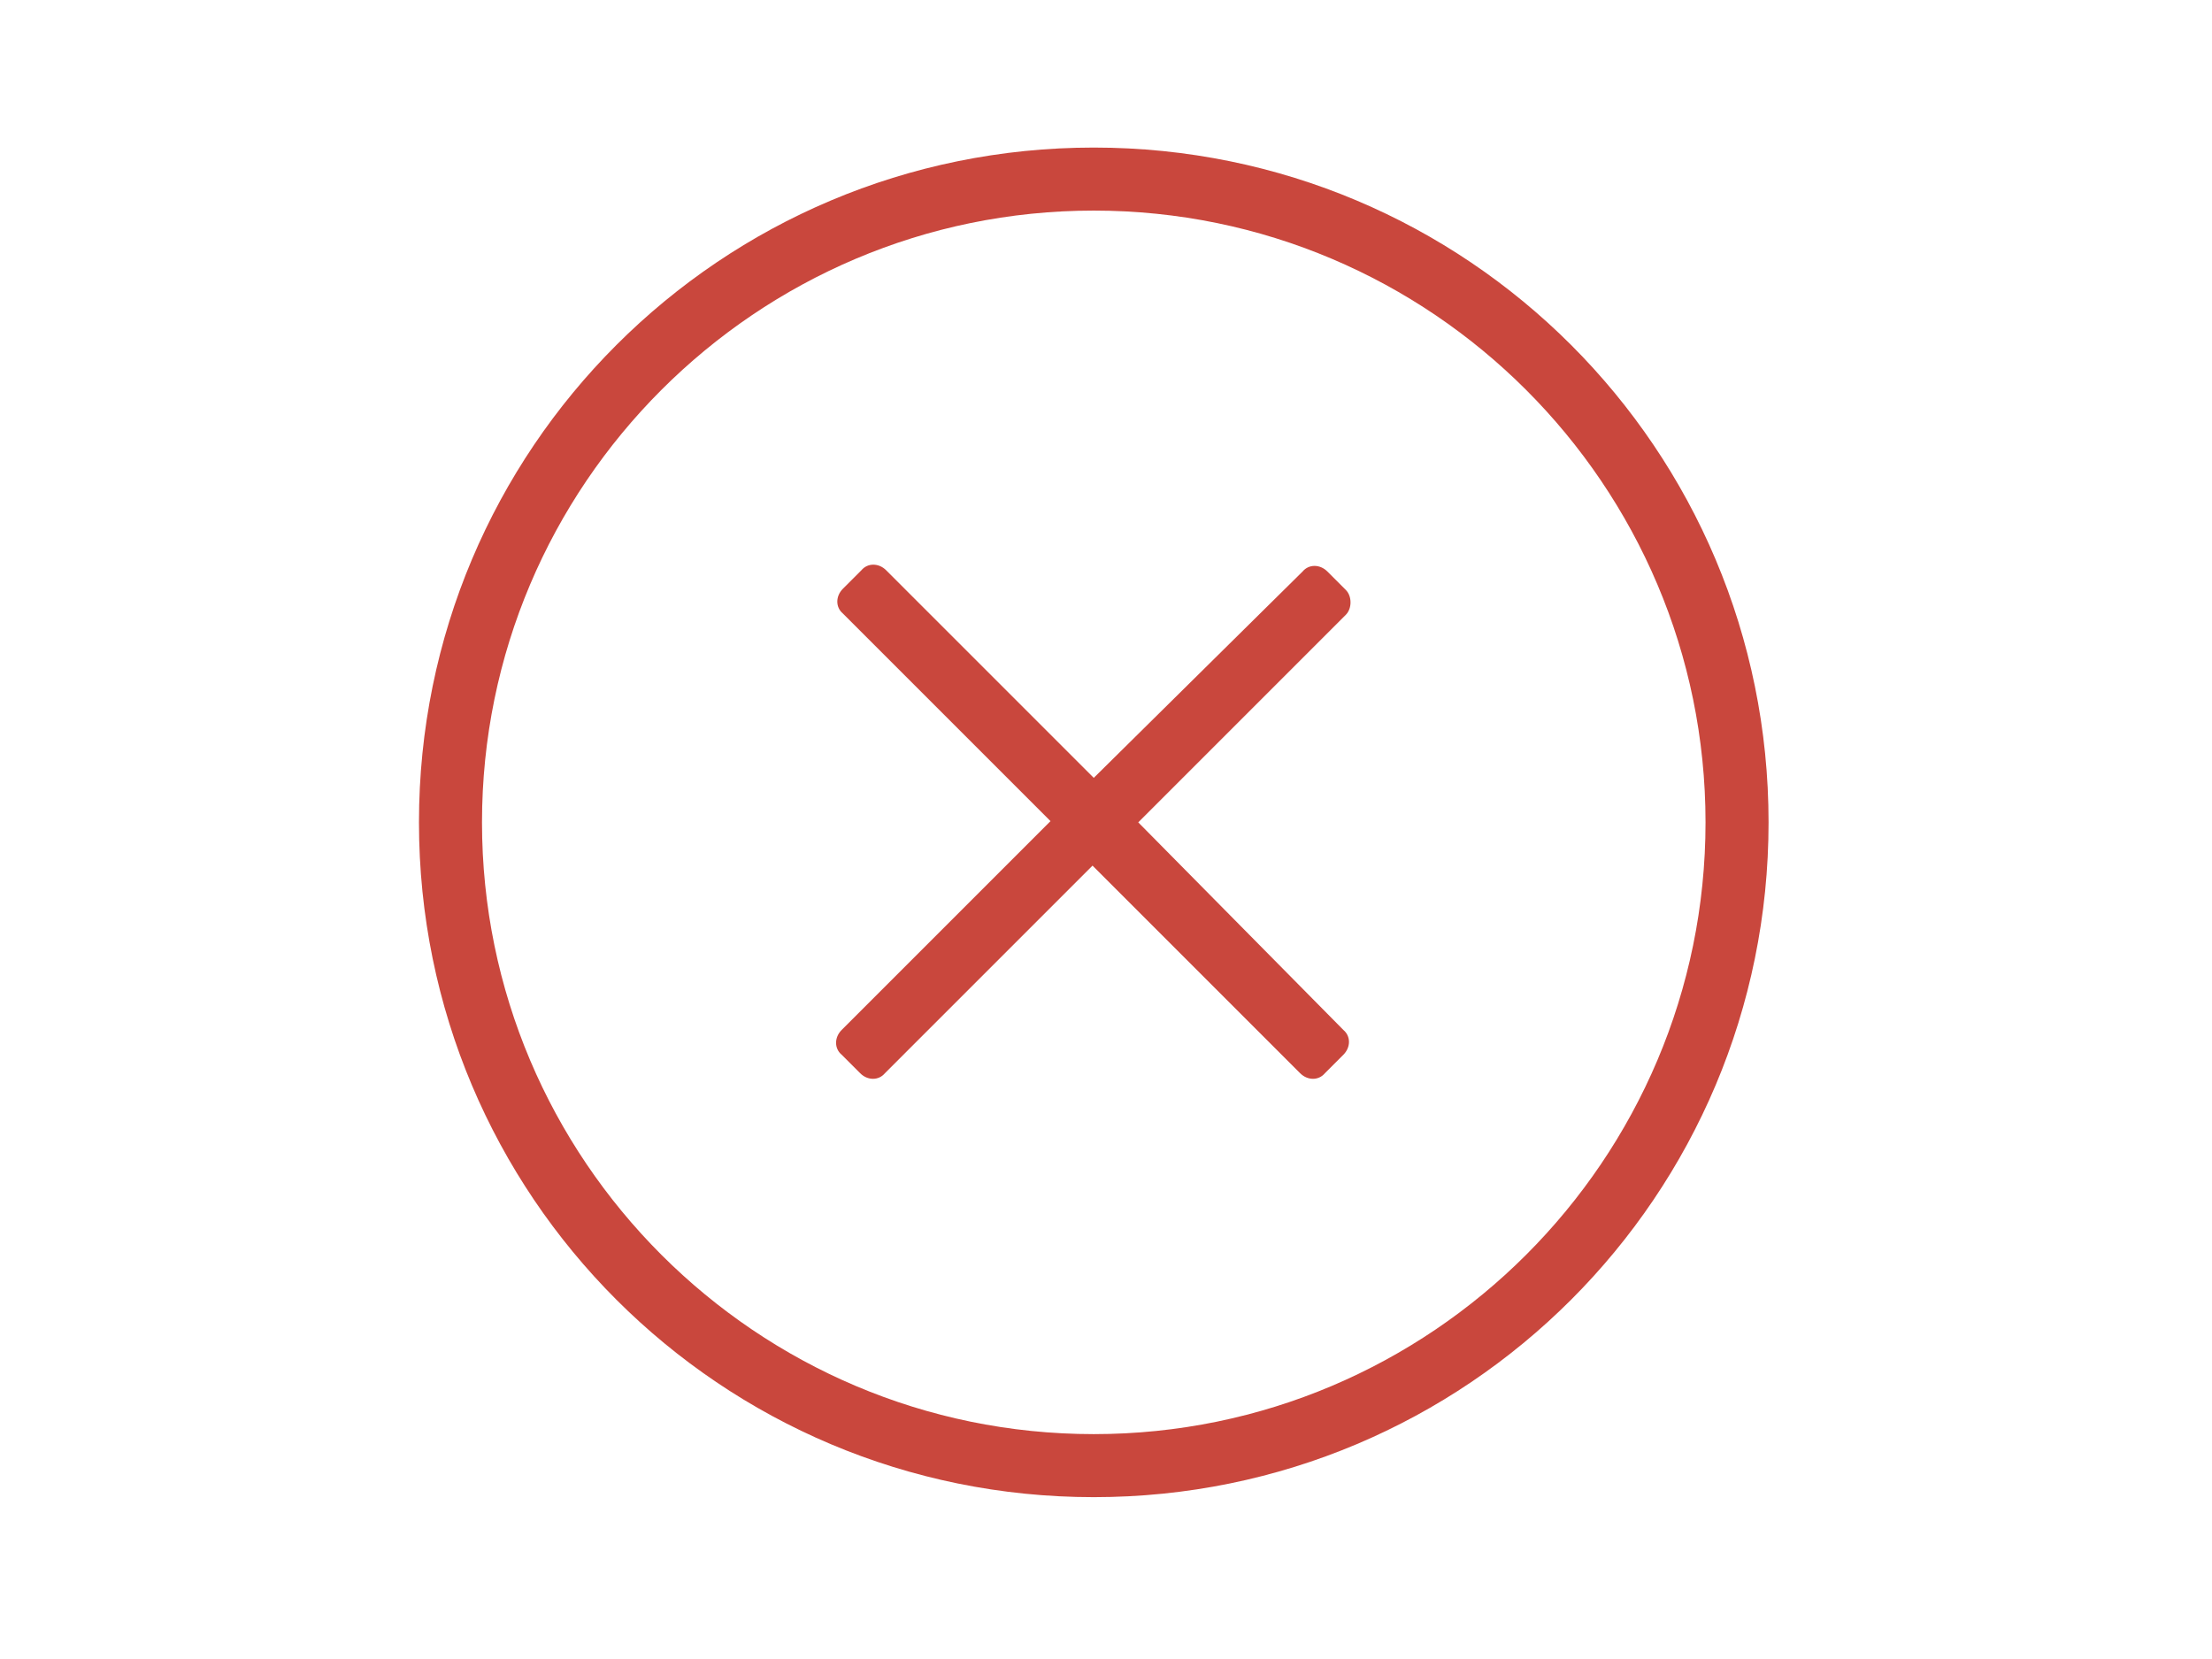
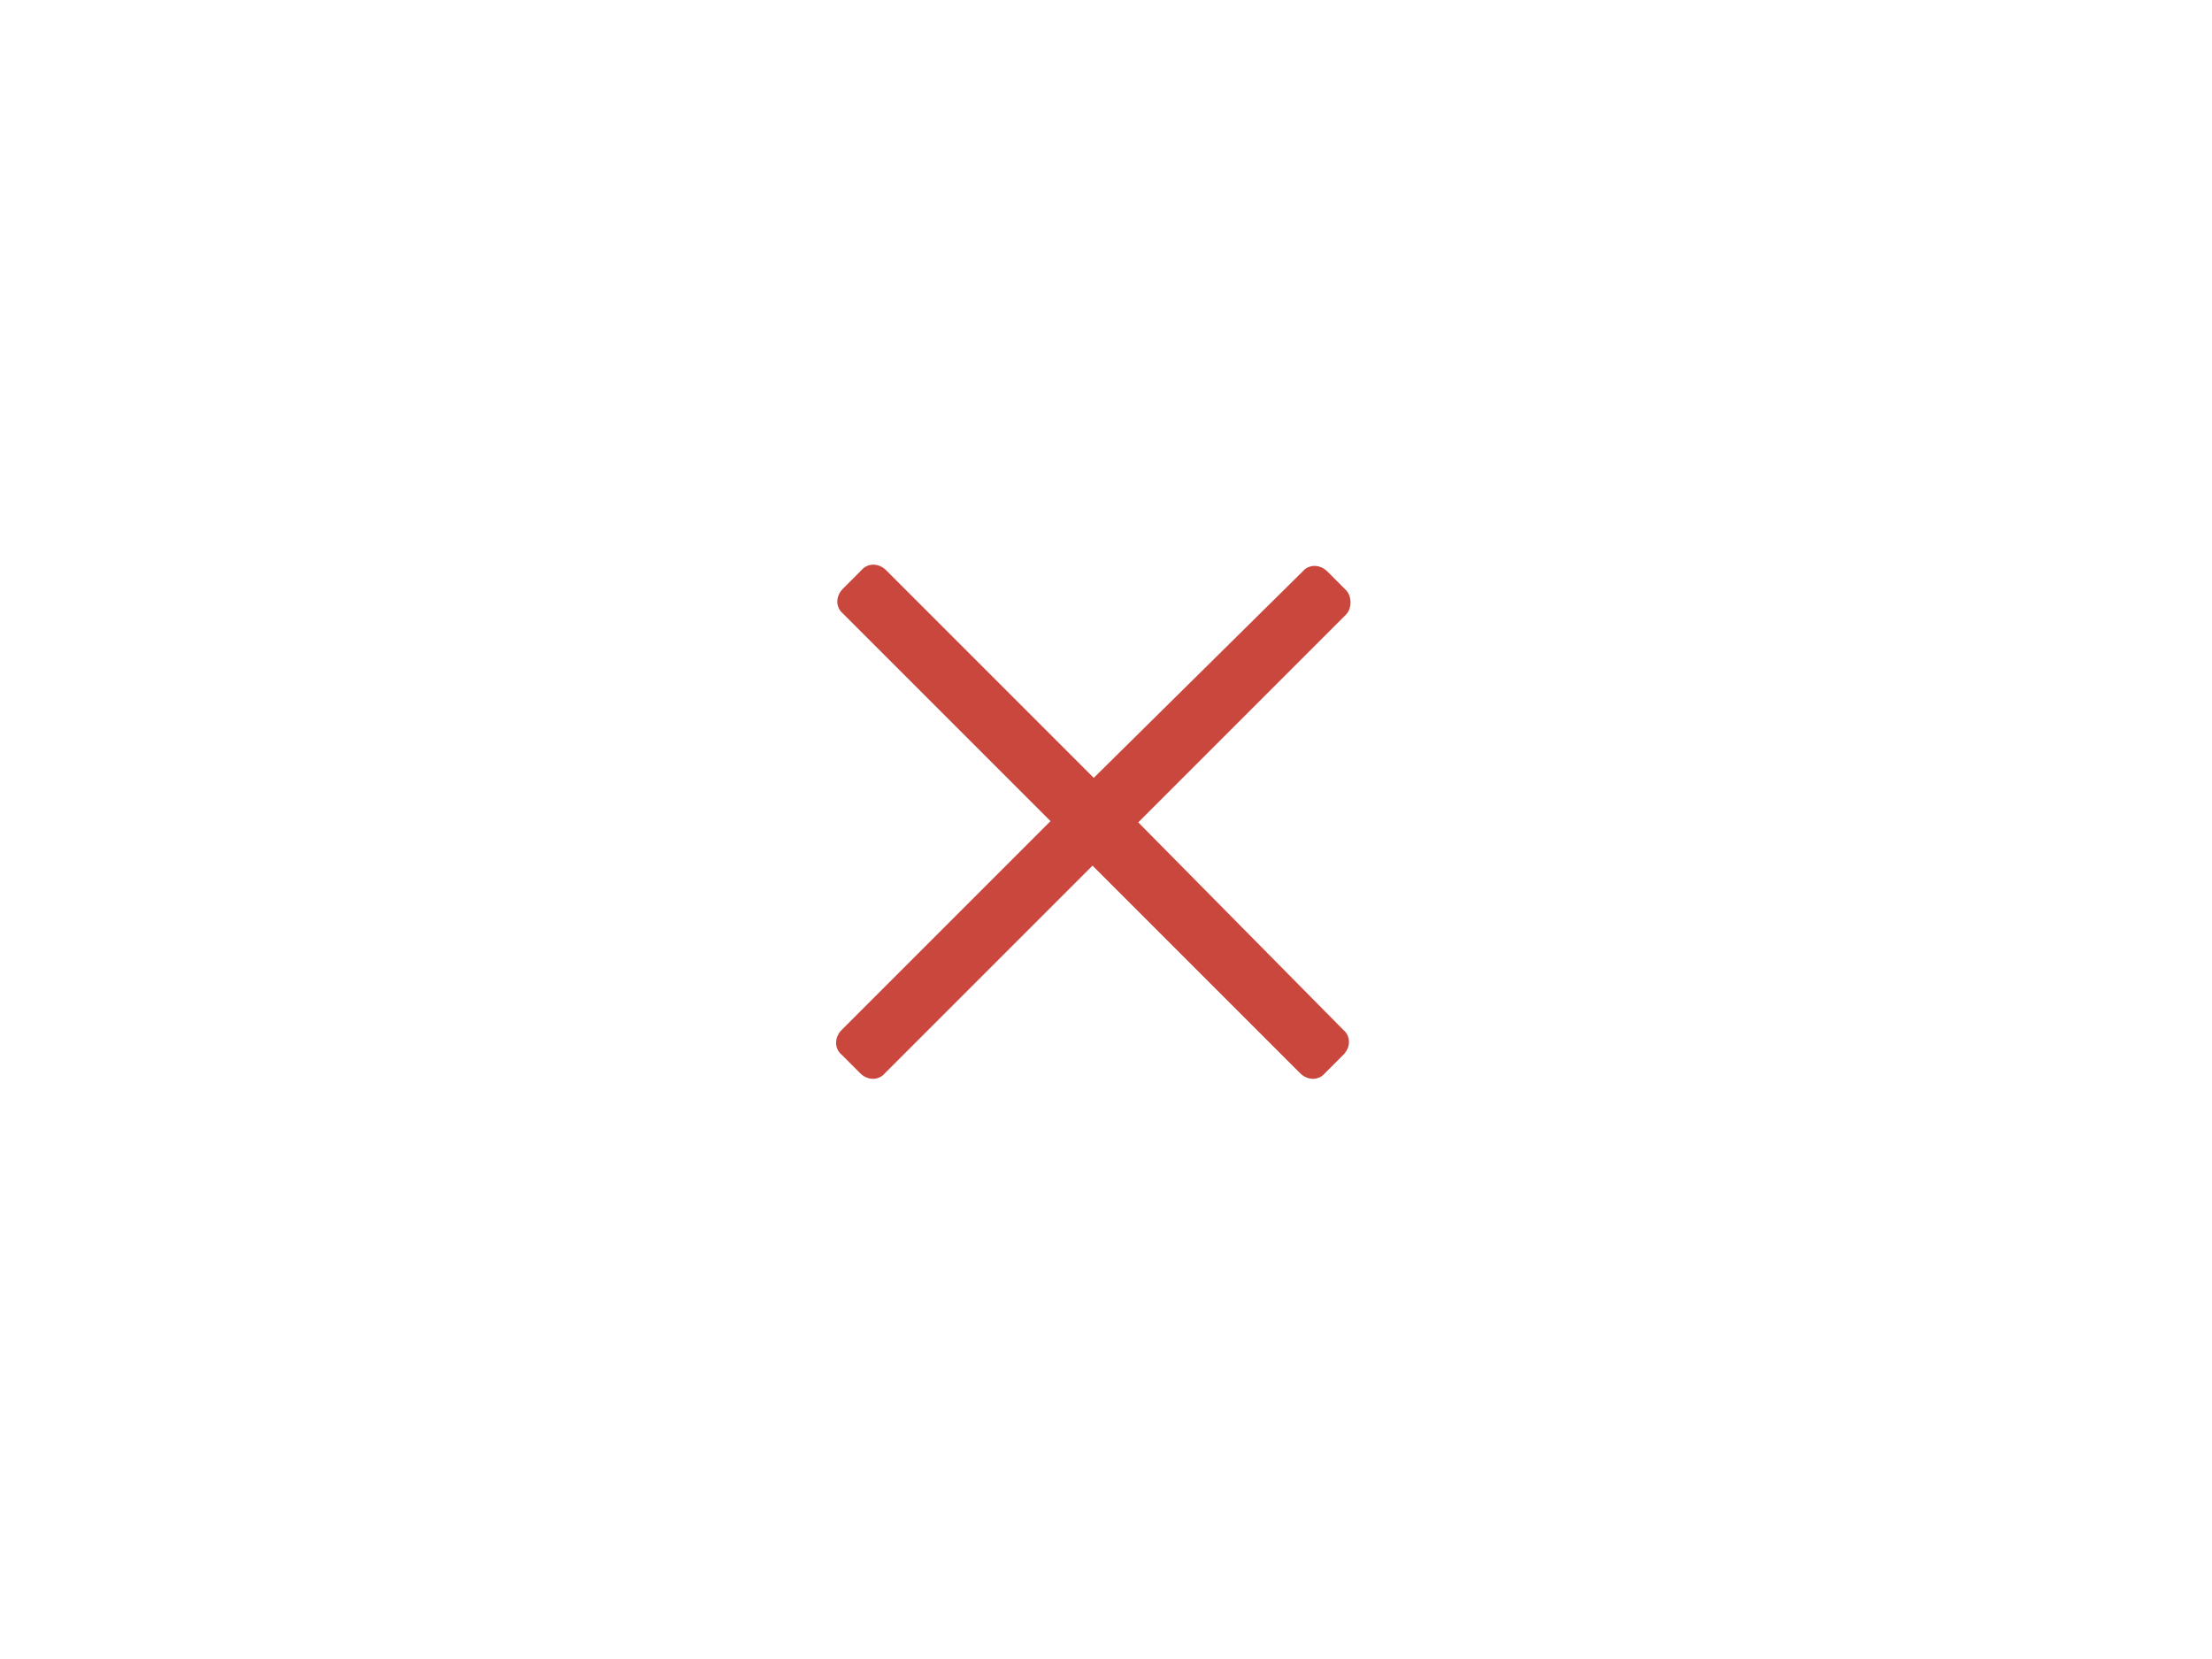
<svg xmlns="http://www.w3.org/2000/svg" id="body_1" width="172" height="129">
  <g transform="matrix(0.961 0 0 0.961 -0 3.882)">
    <g>
      <path d="M108.9 43.7L107.4 42.2C 106.8 41.6 105.9 41.6 105.4 42.2L105.4 42.2L88.5 58.9L71.7 42.1C 71.1 41.5 70.2 41.5 69.7 42.1L69.7 42.1L68.2 43.6C 67.6 44.2 67.6 45.1 68.2 45.6L68.2 45.6L85 62.4L68.1 79.3C 67.5 79.9 67.5 80.8 68.1 81.3L68.1 81.3L69.6 82.8C 70.2 83.4 71.1 83.4 71.6 82.8L71.6 82.8L88.4 66L105.2 82.8C 105.8 83.4 106.7 83.4 107.2 82.8L107.2 82.8L108.7 81.3C 109.3 80.7 109.3 79.8 108.7 79.3L108.7 79.3L92.1 62.5L108.9 45.7C 109.4 45.2 109.4 44.2 108.9 43.7z" stroke="none" fill="#C9473D" fill-rule="nonzero" />
-       <path d="M88.5 13C 115.8 13 138 35.2 138 62.5C 138 89.8 115.8 112 88.5 112C 61.2 112 39 89.8 39 62.5C 39 35.2 61.2 13 88.5 13zM88.5 7.9C 58.3 7.9 33.9 32.3 33.9 62.5C 33.9 92.7 58.3 117.1 88.5 117.1C 118.7 117.1 143.1 92.7 143.1 62.5C 143.1 32.3 118.7 7.9 88.5 7.9z" stroke="none" fill="#C9473D" fill-rule="nonzero" />
    </g>
  </g>
</svg>